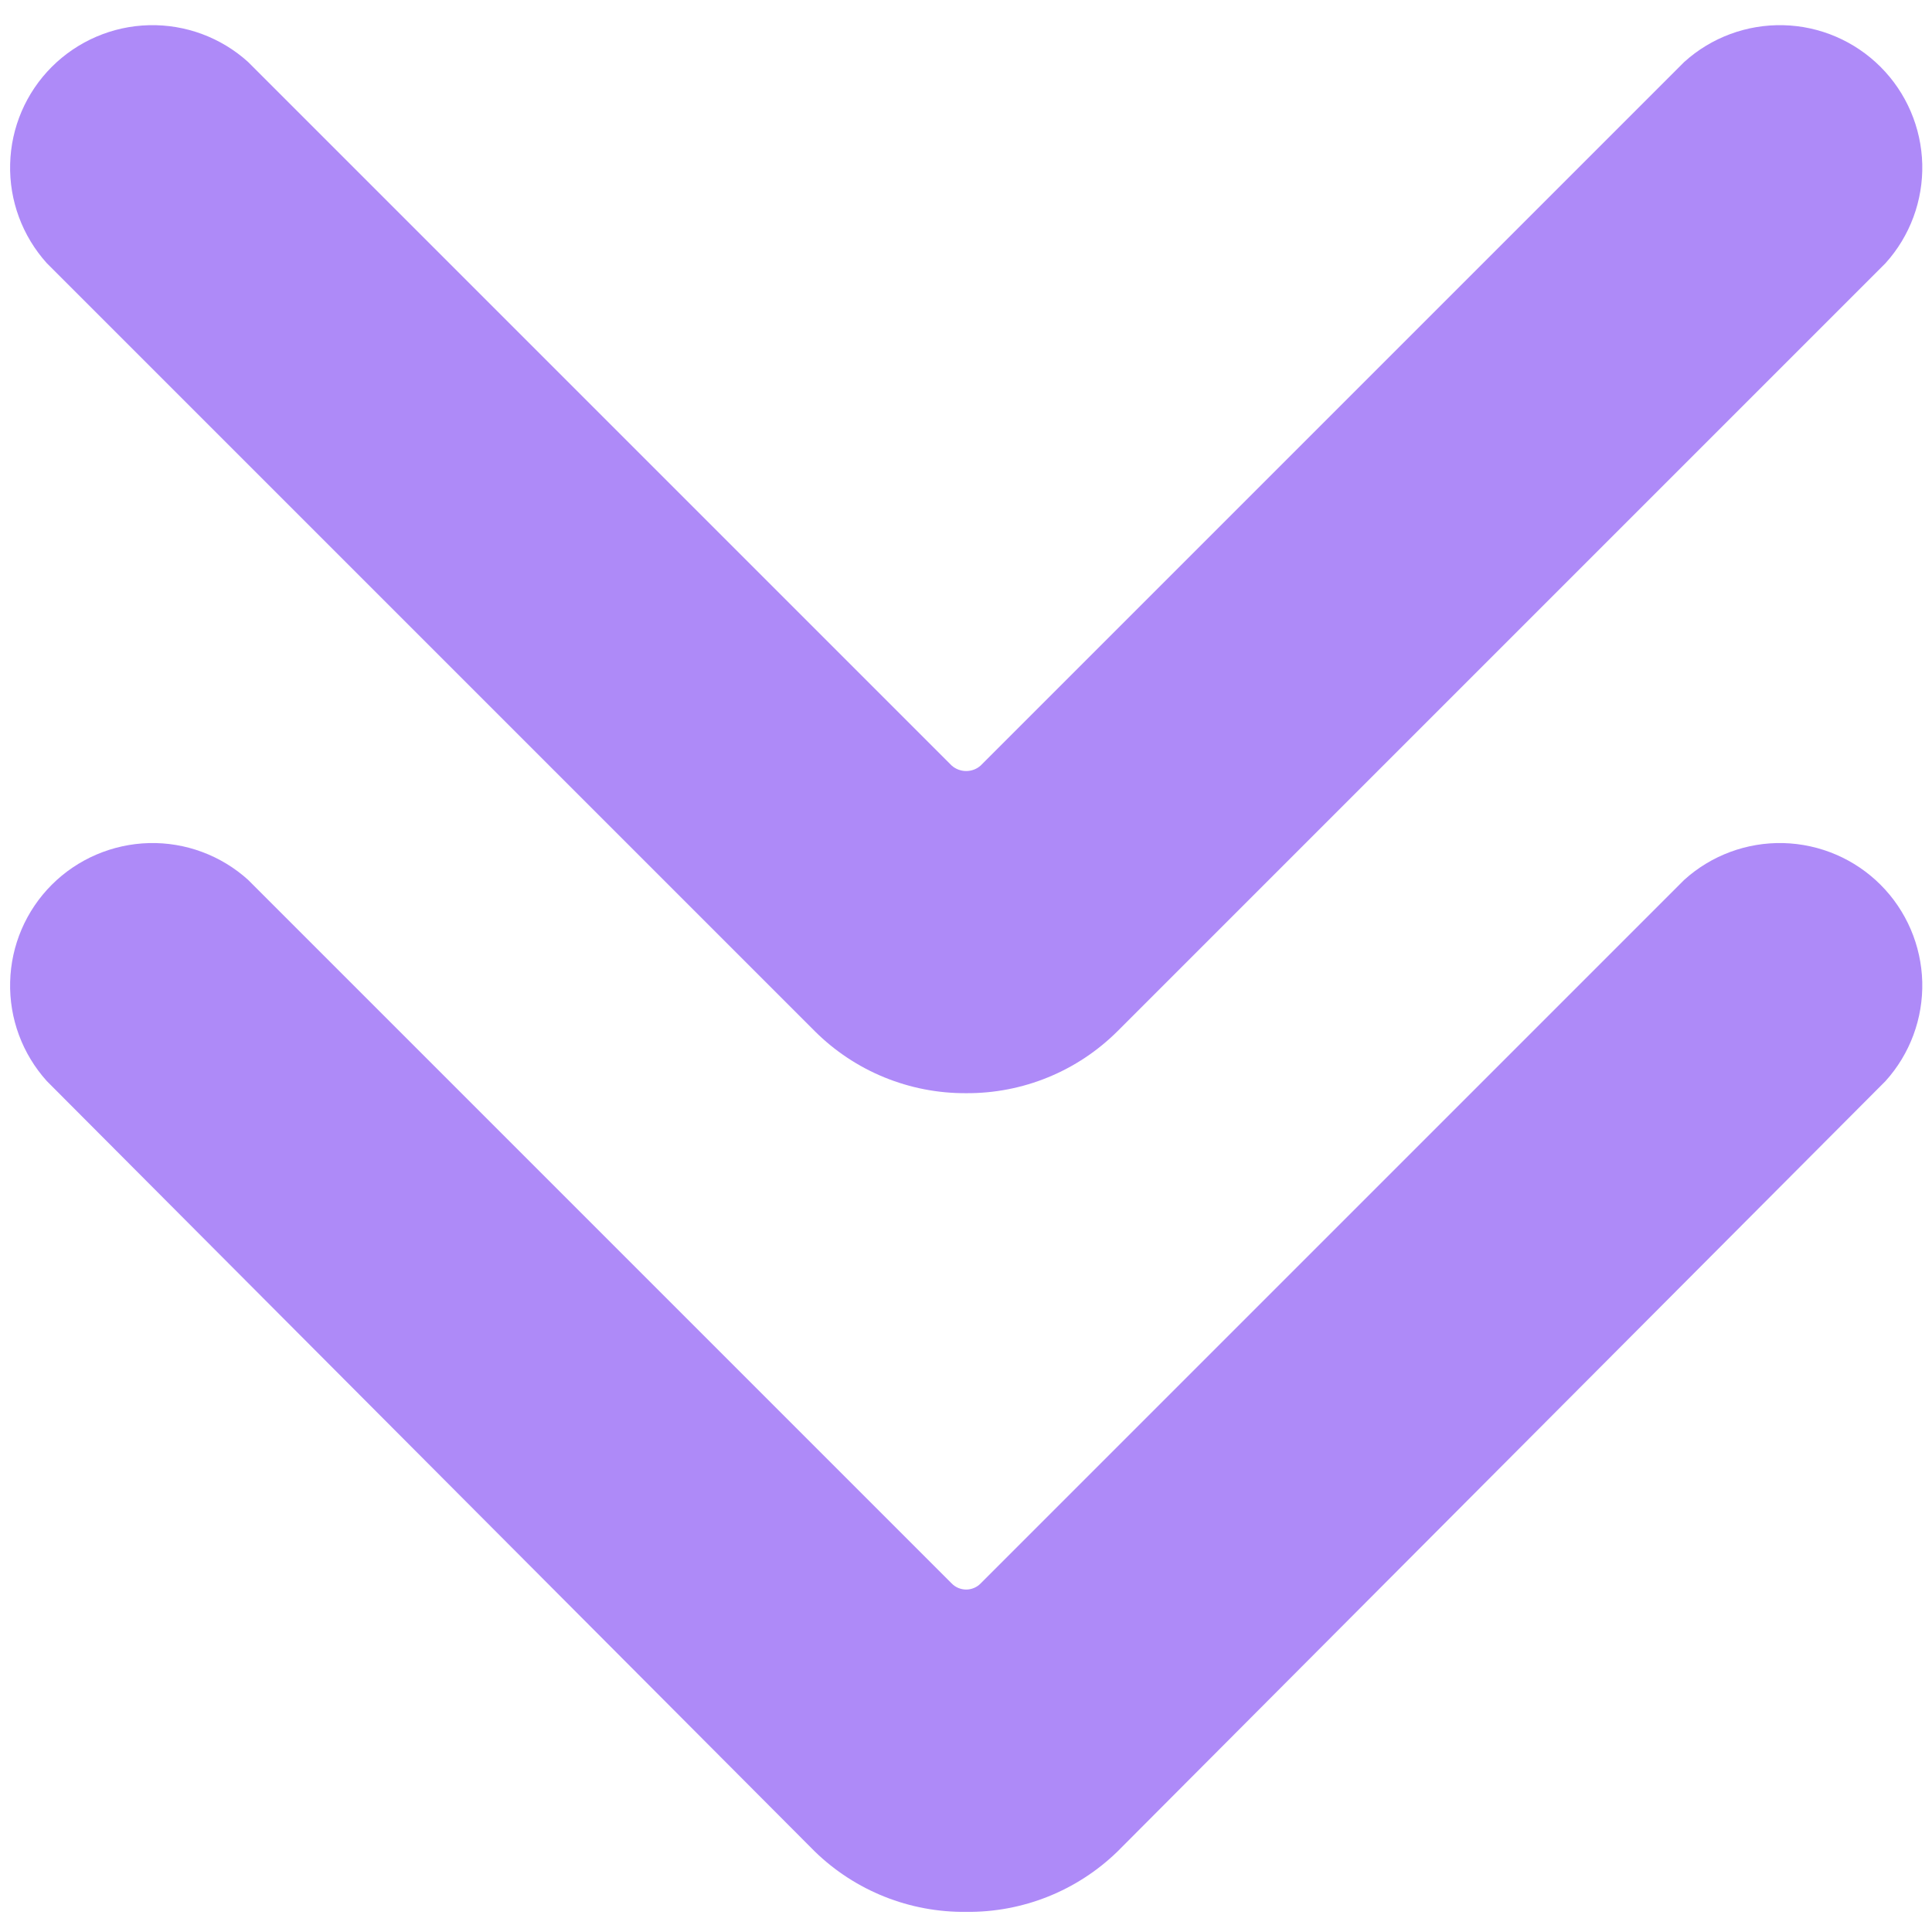
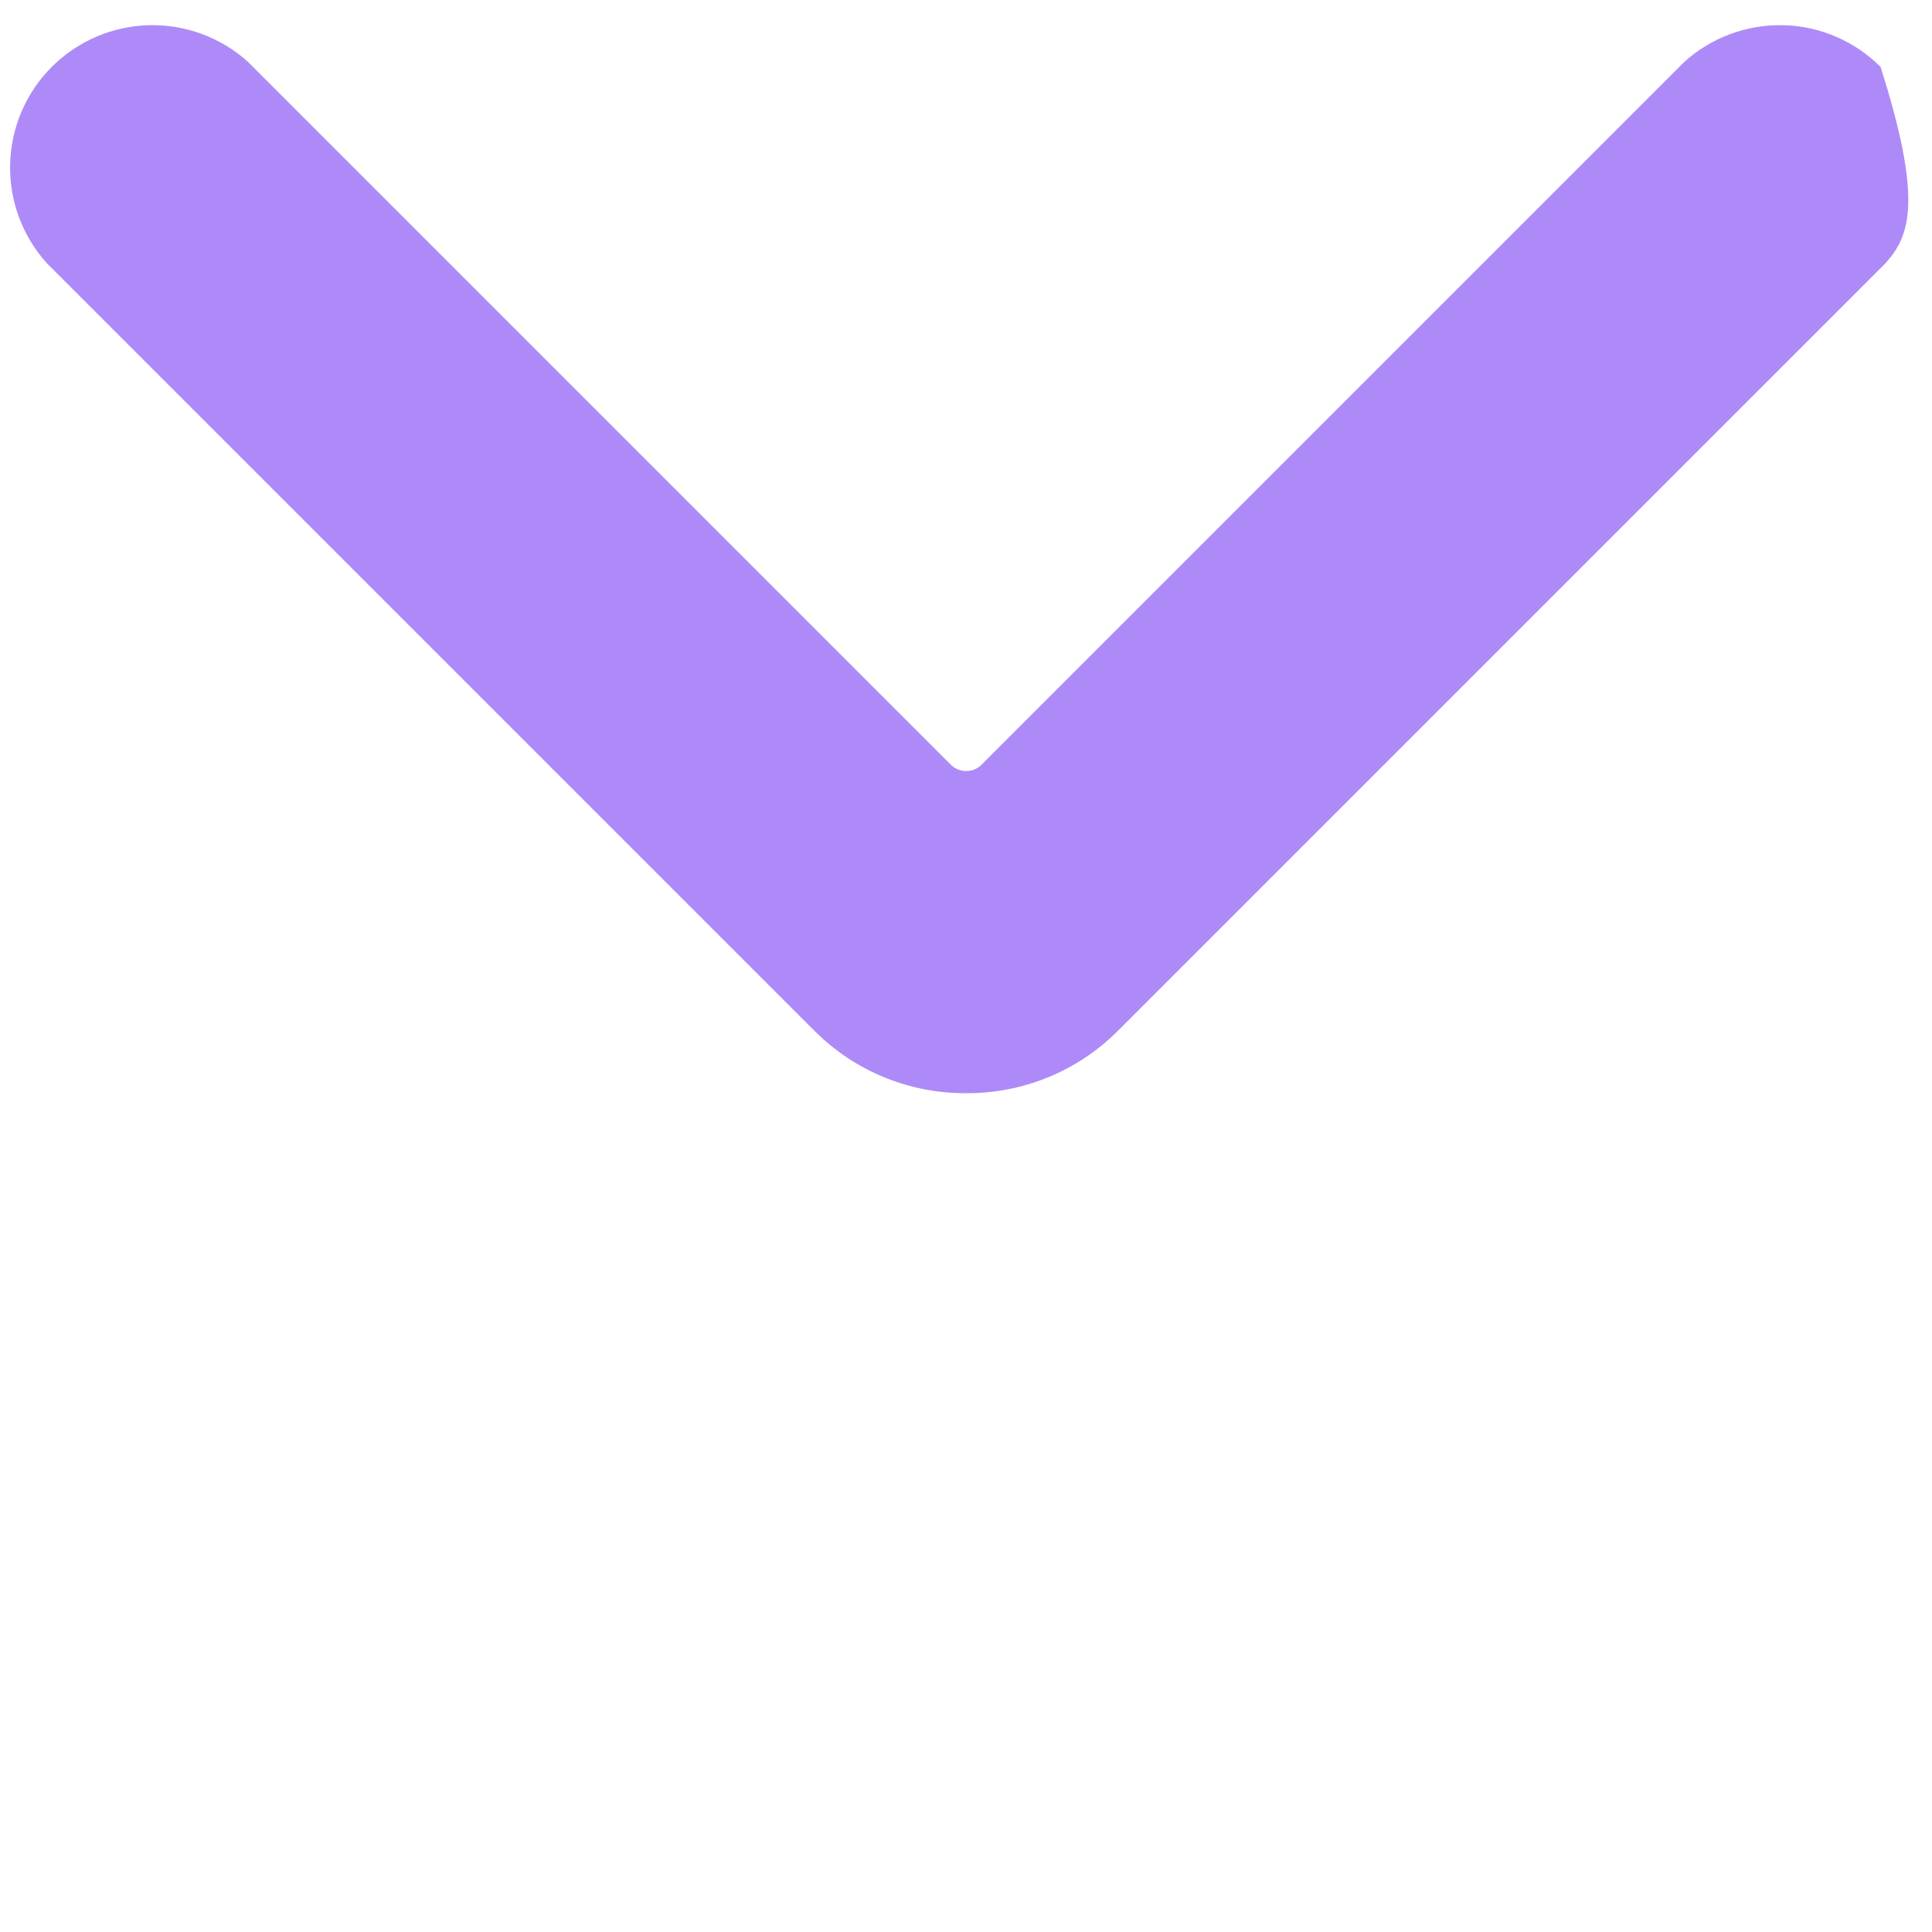
<svg xmlns="http://www.w3.org/2000/svg" width="24" height="24" viewBox="0 0 24 24" fill="none">
-   <path d="M12.002 13.58C11.653 13.582 11.308 13.515 10.985 13.383C10.662 13.251 10.369 13.056 10.122 12.81L0.582 3.27C0.278 2.933 0.114 2.492 0.126 2.038C0.137 1.584 0.322 1.152 0.643 0.831C0.964 0.51 1.397 0.324 1.851 0.313C2.304 0.302 2.745 0.465 3.082 0.77L11.822 9.51C11.872 9.554 11.936 9.578 12.002 9.578C12.069 9.578 12.133 9.554 12.182 9.51L20.922 0.77C21.259 0.465 21.7 0.302 22.154 0.313C22.608 0.324 23.04 0.51 23.361 0.831C23.682 1.152 23.867 1.584 23.879 2.038C23.89 2.492 23.727 2.933 23.422 3.27L13.882 12.81C13.635 13.056 13.342 13.251 13.019 13.383C12.697 13.515 12.351 13.582 12.002 13.58Z" fill="#AE8AF8" />
-   <path d="M12.002 23.75C11.301 23.758 10.625 23.489 10.122 23L0.582 13.43C0.278 13.093 0.114 12.652 0.126 12.198C0.137 11.744 0.322 11.312 0.643 10.991C0.964 10.67 1.397 10.485 1.851 10.473C2.304 10.462 2.745 10.625 3.082 10.93L11.822 19.67C11.845 19.694 11.873 19.713 11.904 19.726C11.935 19.739 11.969 19.746 12.002 19.746C12.036 19.746 12.069 19.739 12.1 19.726C12.131 19.713 12.159 19.694 12.182 19.67L20.922 10.93C21.259 10.625 21.7 10.462 22.154 10.473C22.608 10.485 23.04 10.67 23.361 10.991C23.682 11.312 23.867 11.744 23.879 12.198C23.89 12.652 23.727 13.093 23.422 13.43L13.882 23C13.379 23.489 12.703 23.758 12.002 23.75Z" fill="#AE8AF8" />
+   <path d="M12.002 13.58C11.653 13.582 11.308 13.515 10.985 13.383C10.662 13.251 10.369 13.056 10.122 12.81L0.582 3.27C0.278 2.933 0.114 2.492 0.126 2.038C0.137 1.584 0.322 1.152 0.643 0.831C0.964 0.51 1.397 0.324 1.851 0.313C2.304 0.302 2.745 0.465 3.082 0.77L11.822 9.51C11.872 9.554 11.936 9.578 12.002 9.578C12.069 9.578 12.133 9.554 12.182 9.51L20.922 0.77C21.259 0.465 21.7 0.302 22.154 0.313C22.608 0.324 23.04 0.51 23.361 0.831C23.89 2.492 23.727 2.933 23.422 3.27L13.882 12.81C13.635 13.056 13.342 13.251 13.019 13.383C12.697 13.515 12.351 13.582 12.002 13.58Z" fill="#AE8AF8" />
</svg>